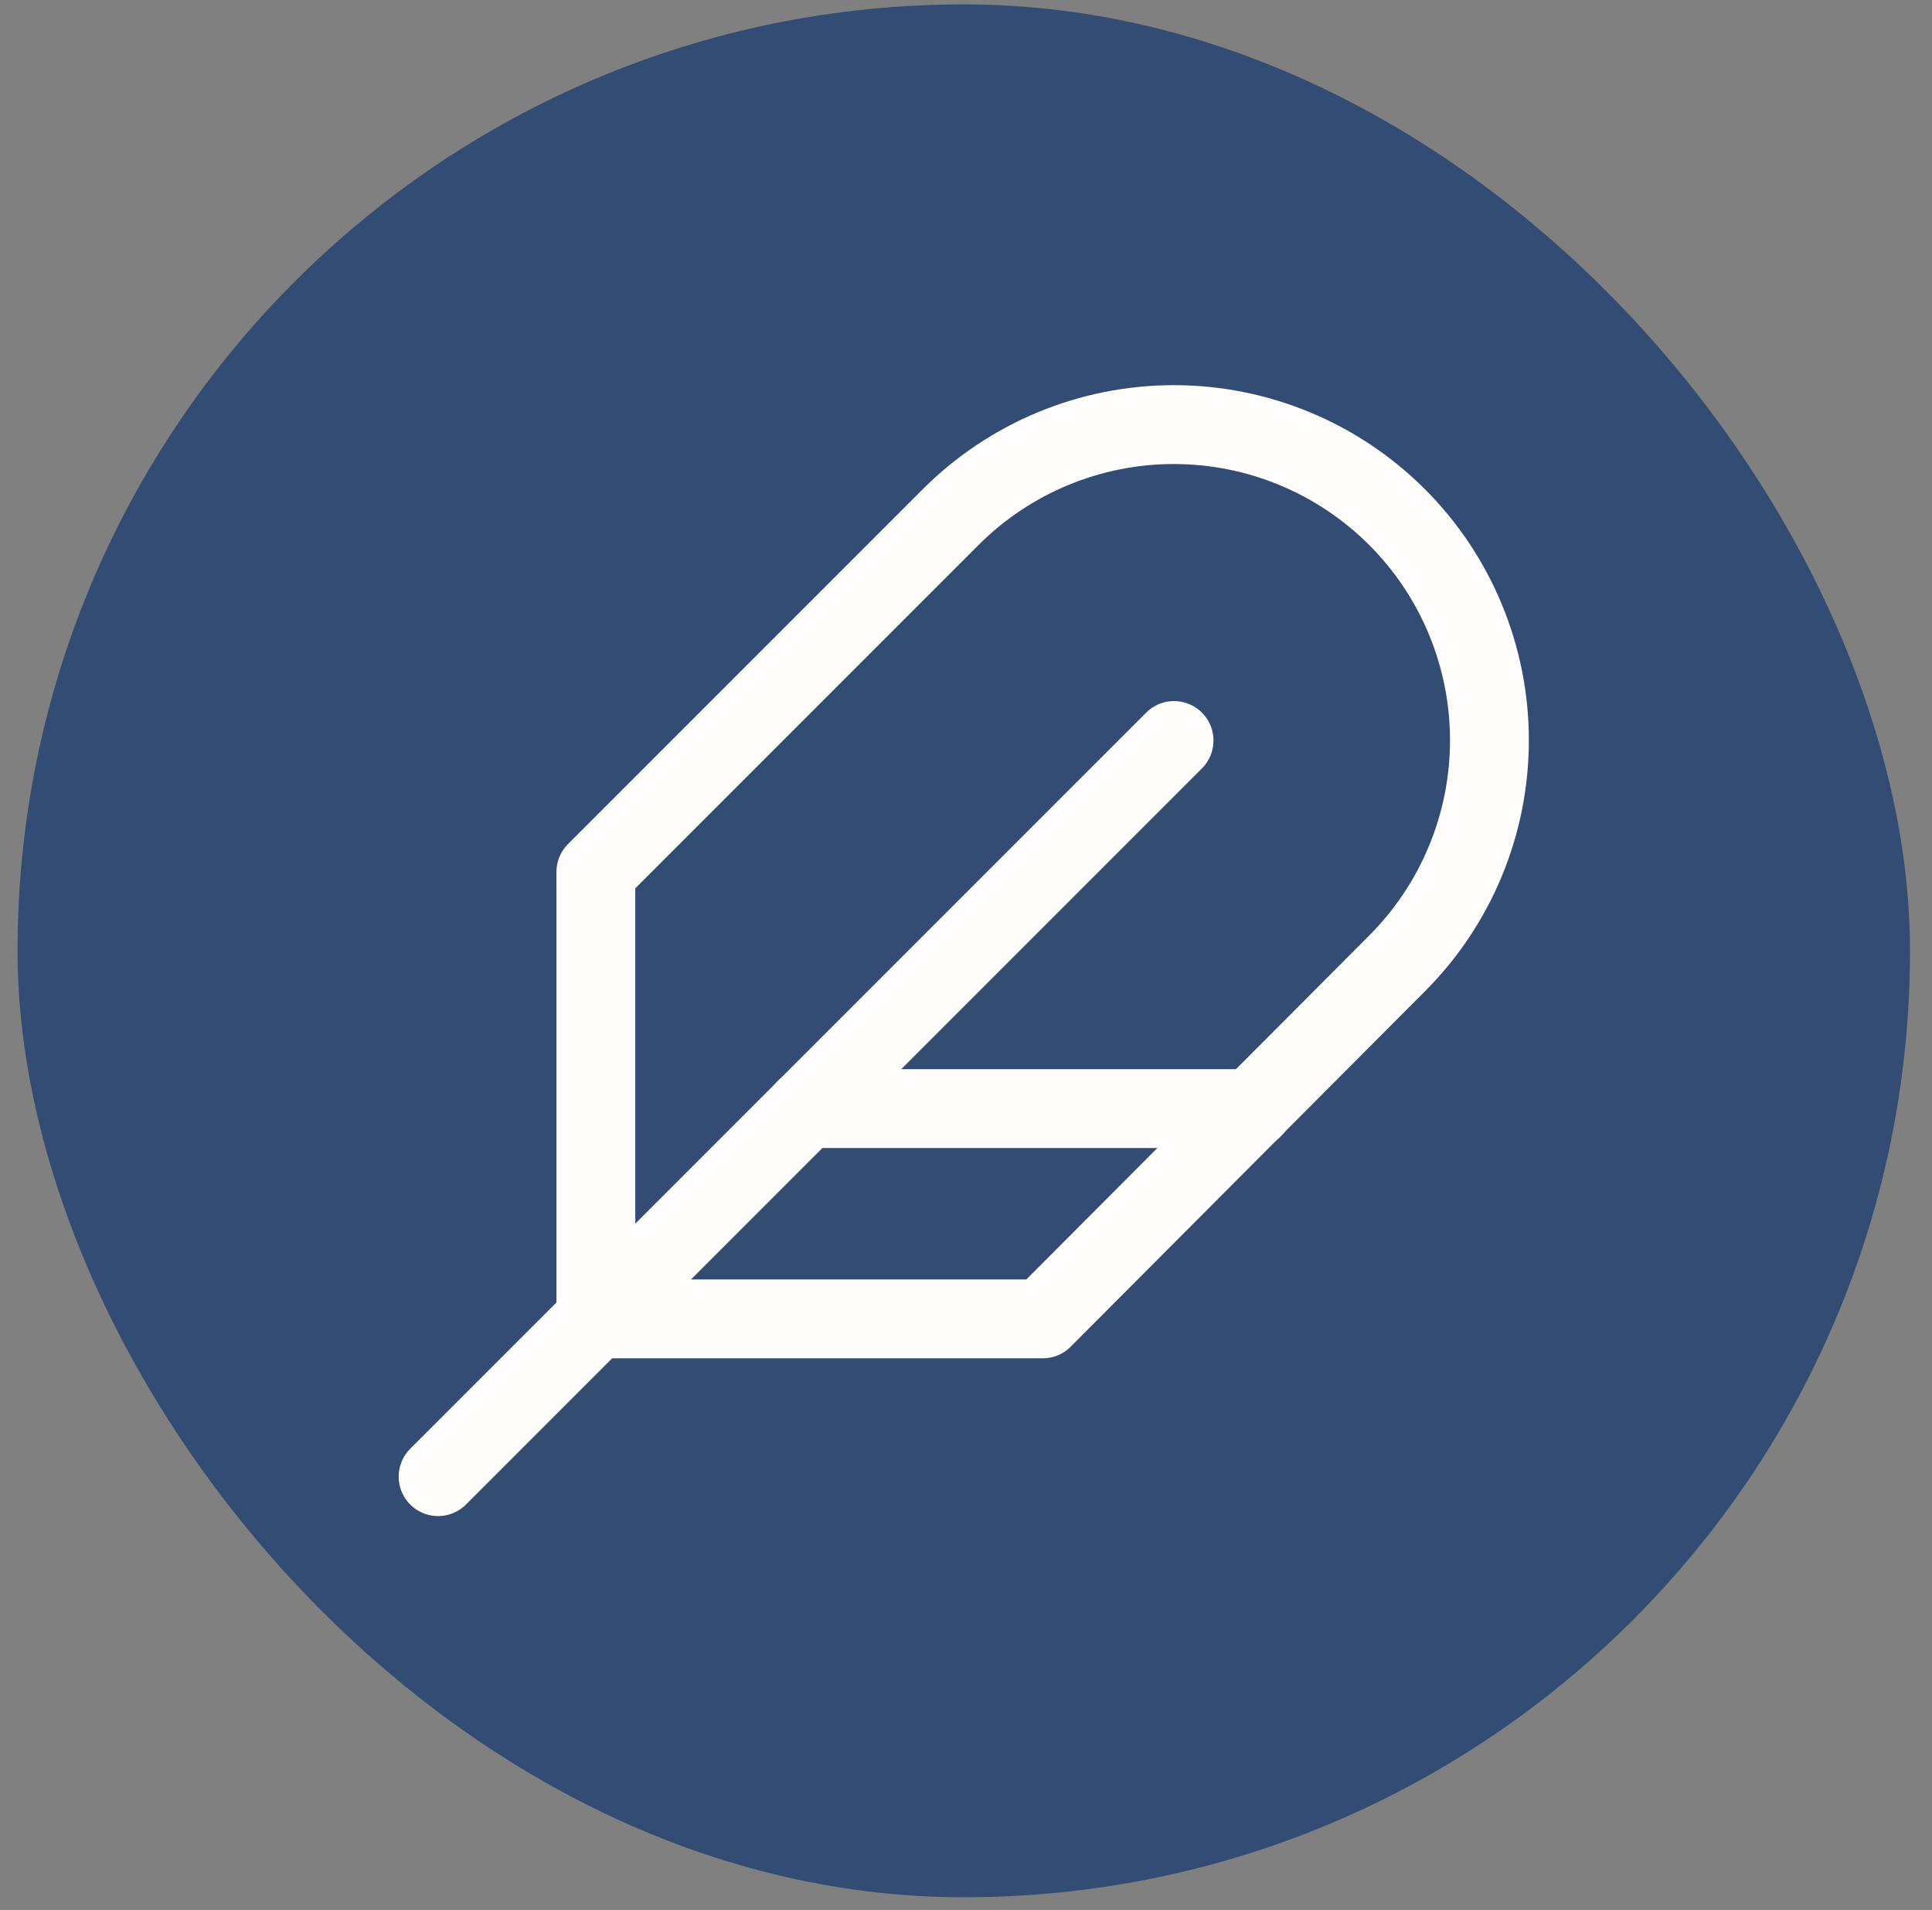
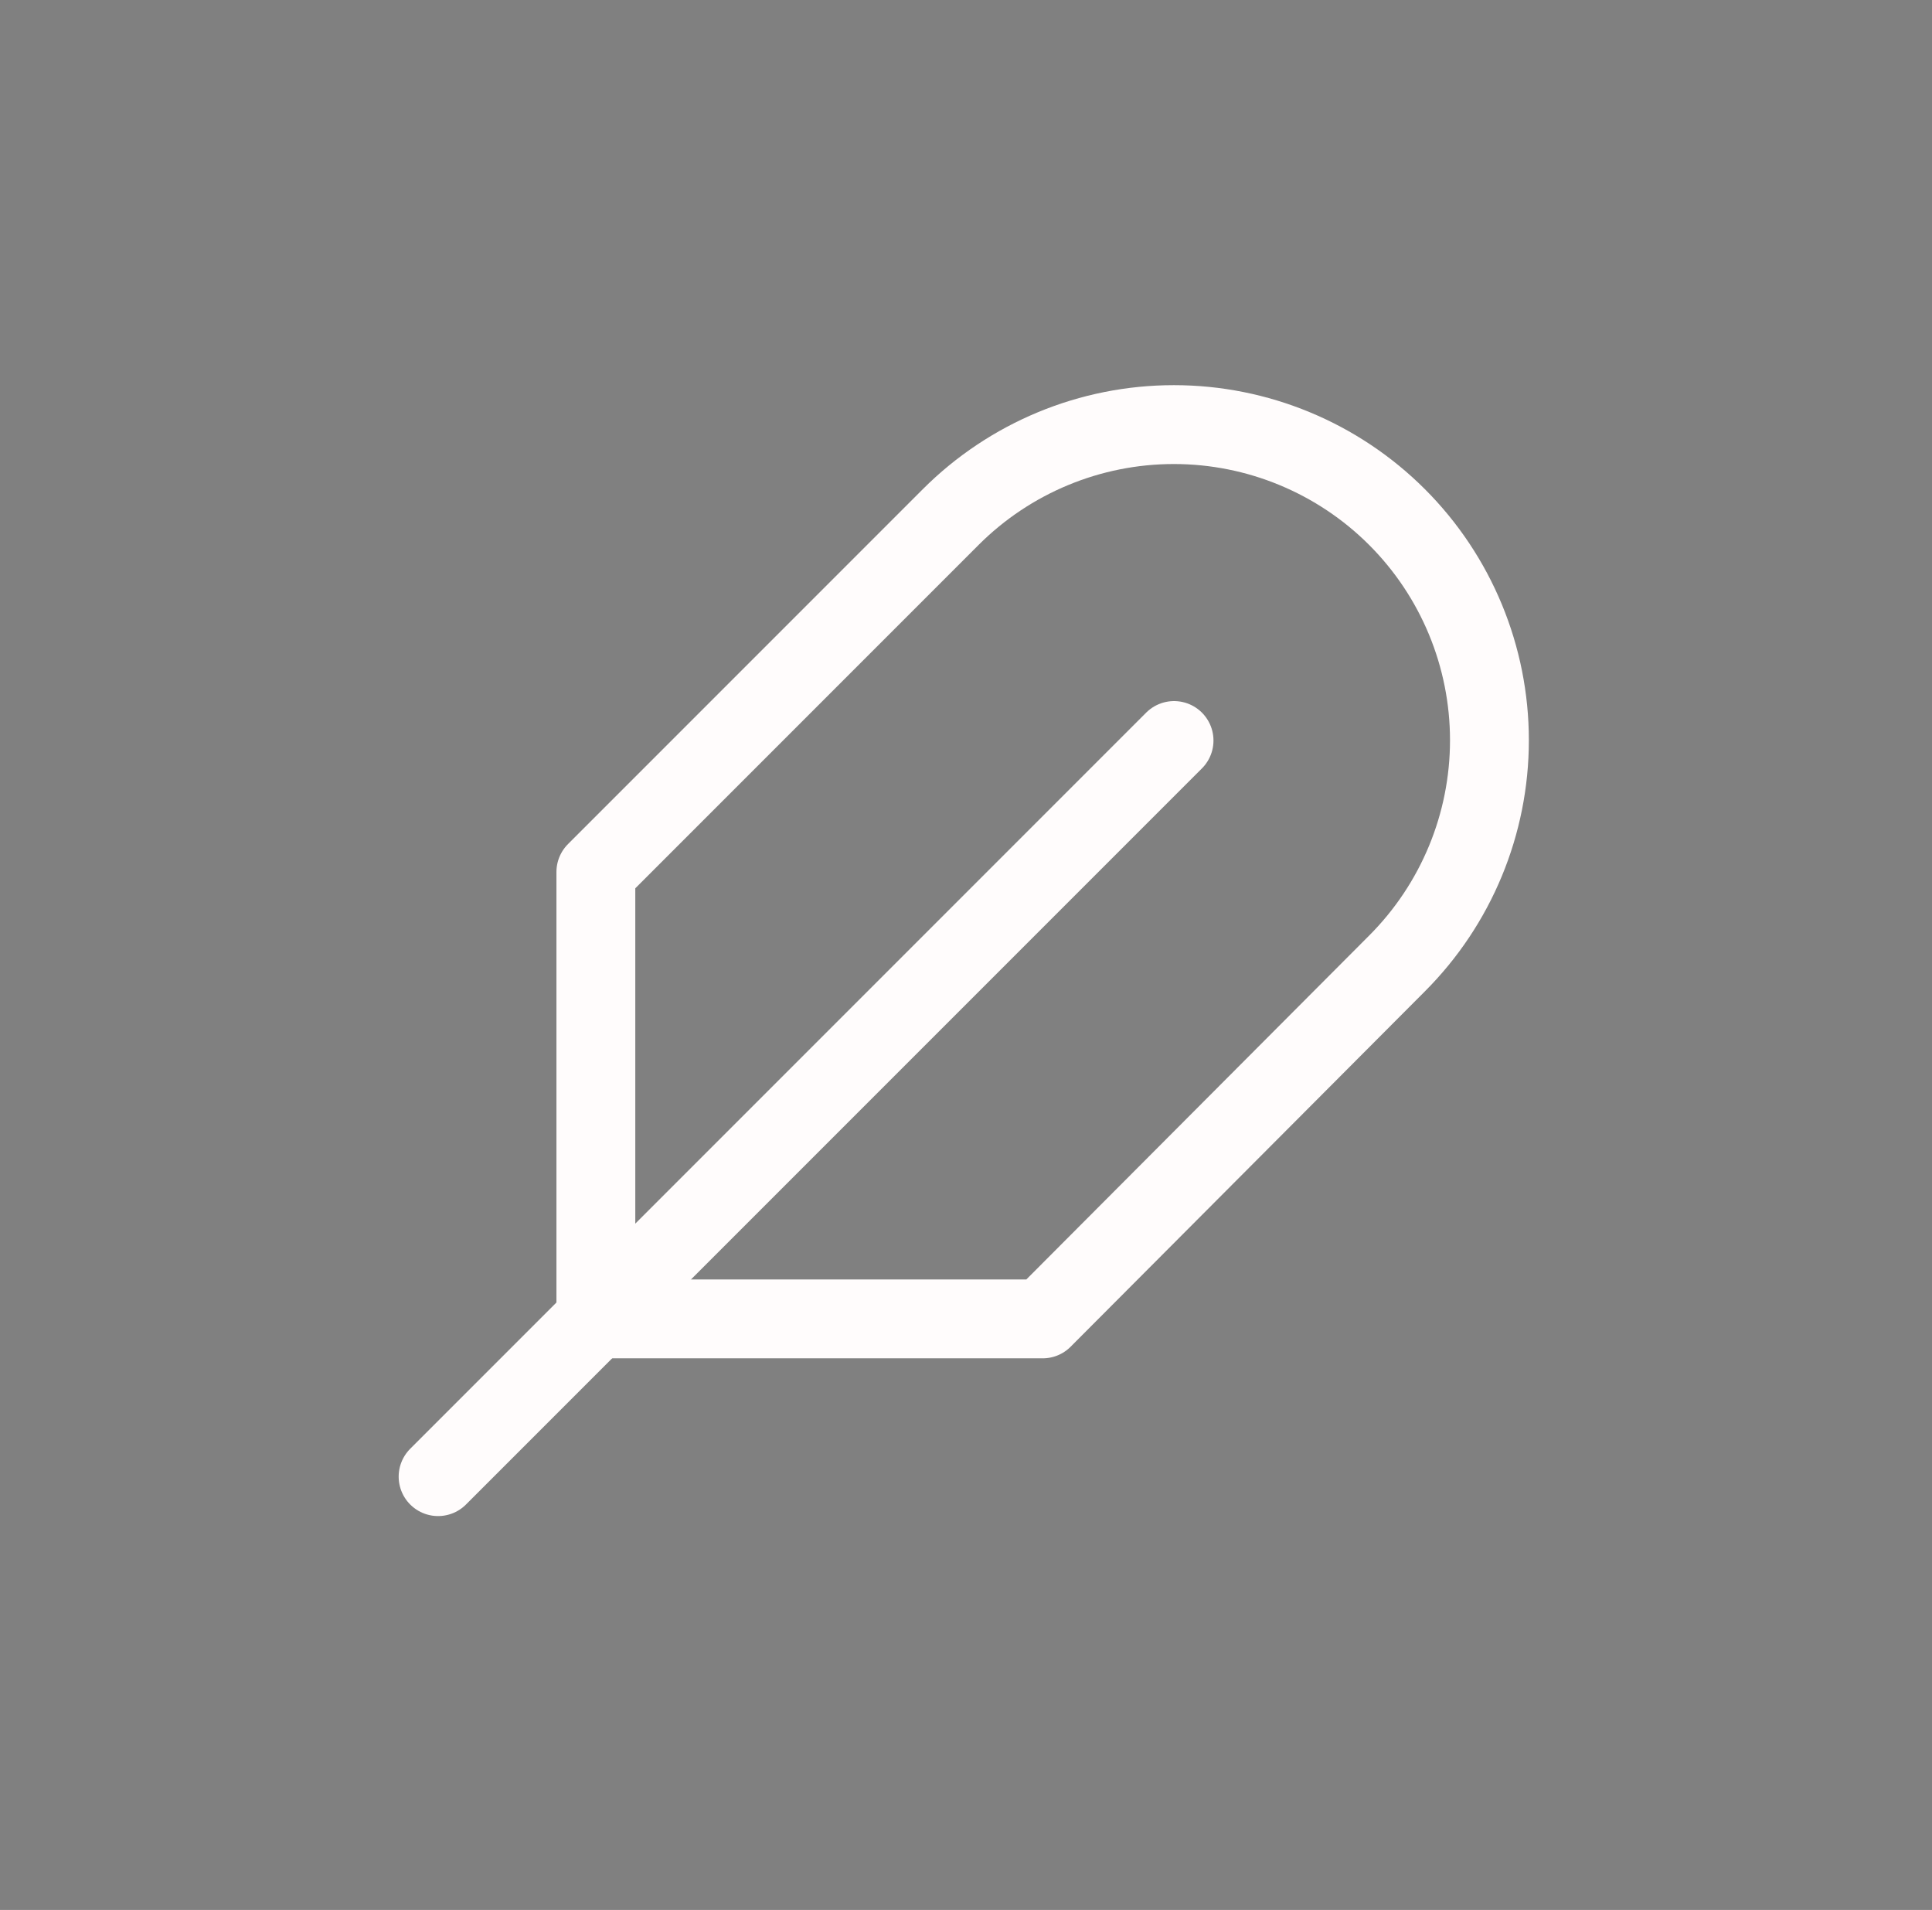
<svg xmlns="http://www.w3.org/2000/svg" width="86" height="85" viewBox="0 0 86 85" fill="none">
  <rect x="0" y="0" width="86" height="85" fill="#808080" stroke="none" />
-   <rect x="0.781" y="0.196" width="84.24" height="84.24" rx="42.12" fill="#334C73" />
  <path d="M62.186 42.878C64.82 40.243 66.3 36.67 66.3 32.944C66.3 29.219 64.82 25.645 62.186 23.011C59.551 20.377 55.978 18.896 52.253 18.896C48.527 18.896 44.954 20.377 42.319 23.011L26.524 38.806V58.696H46.414L62.186 42.878Z" stroke="#FFFCFC" stroke-width="3.51" stroke-linecap="round" stroke-linejoin="round" />
  <path d="M52.261 32.956L19.501 65.716" stroke="#FFFCFC" stroke-width="3.51" stroke-linecap="round" stroke-linejoin="round" />
-   <path d="M55.766 49.336H35.876" stroke="#FFFCFC" stroke-width="3.51" stroke-linecap="round" stroke-linejoin="round" />
</svg>